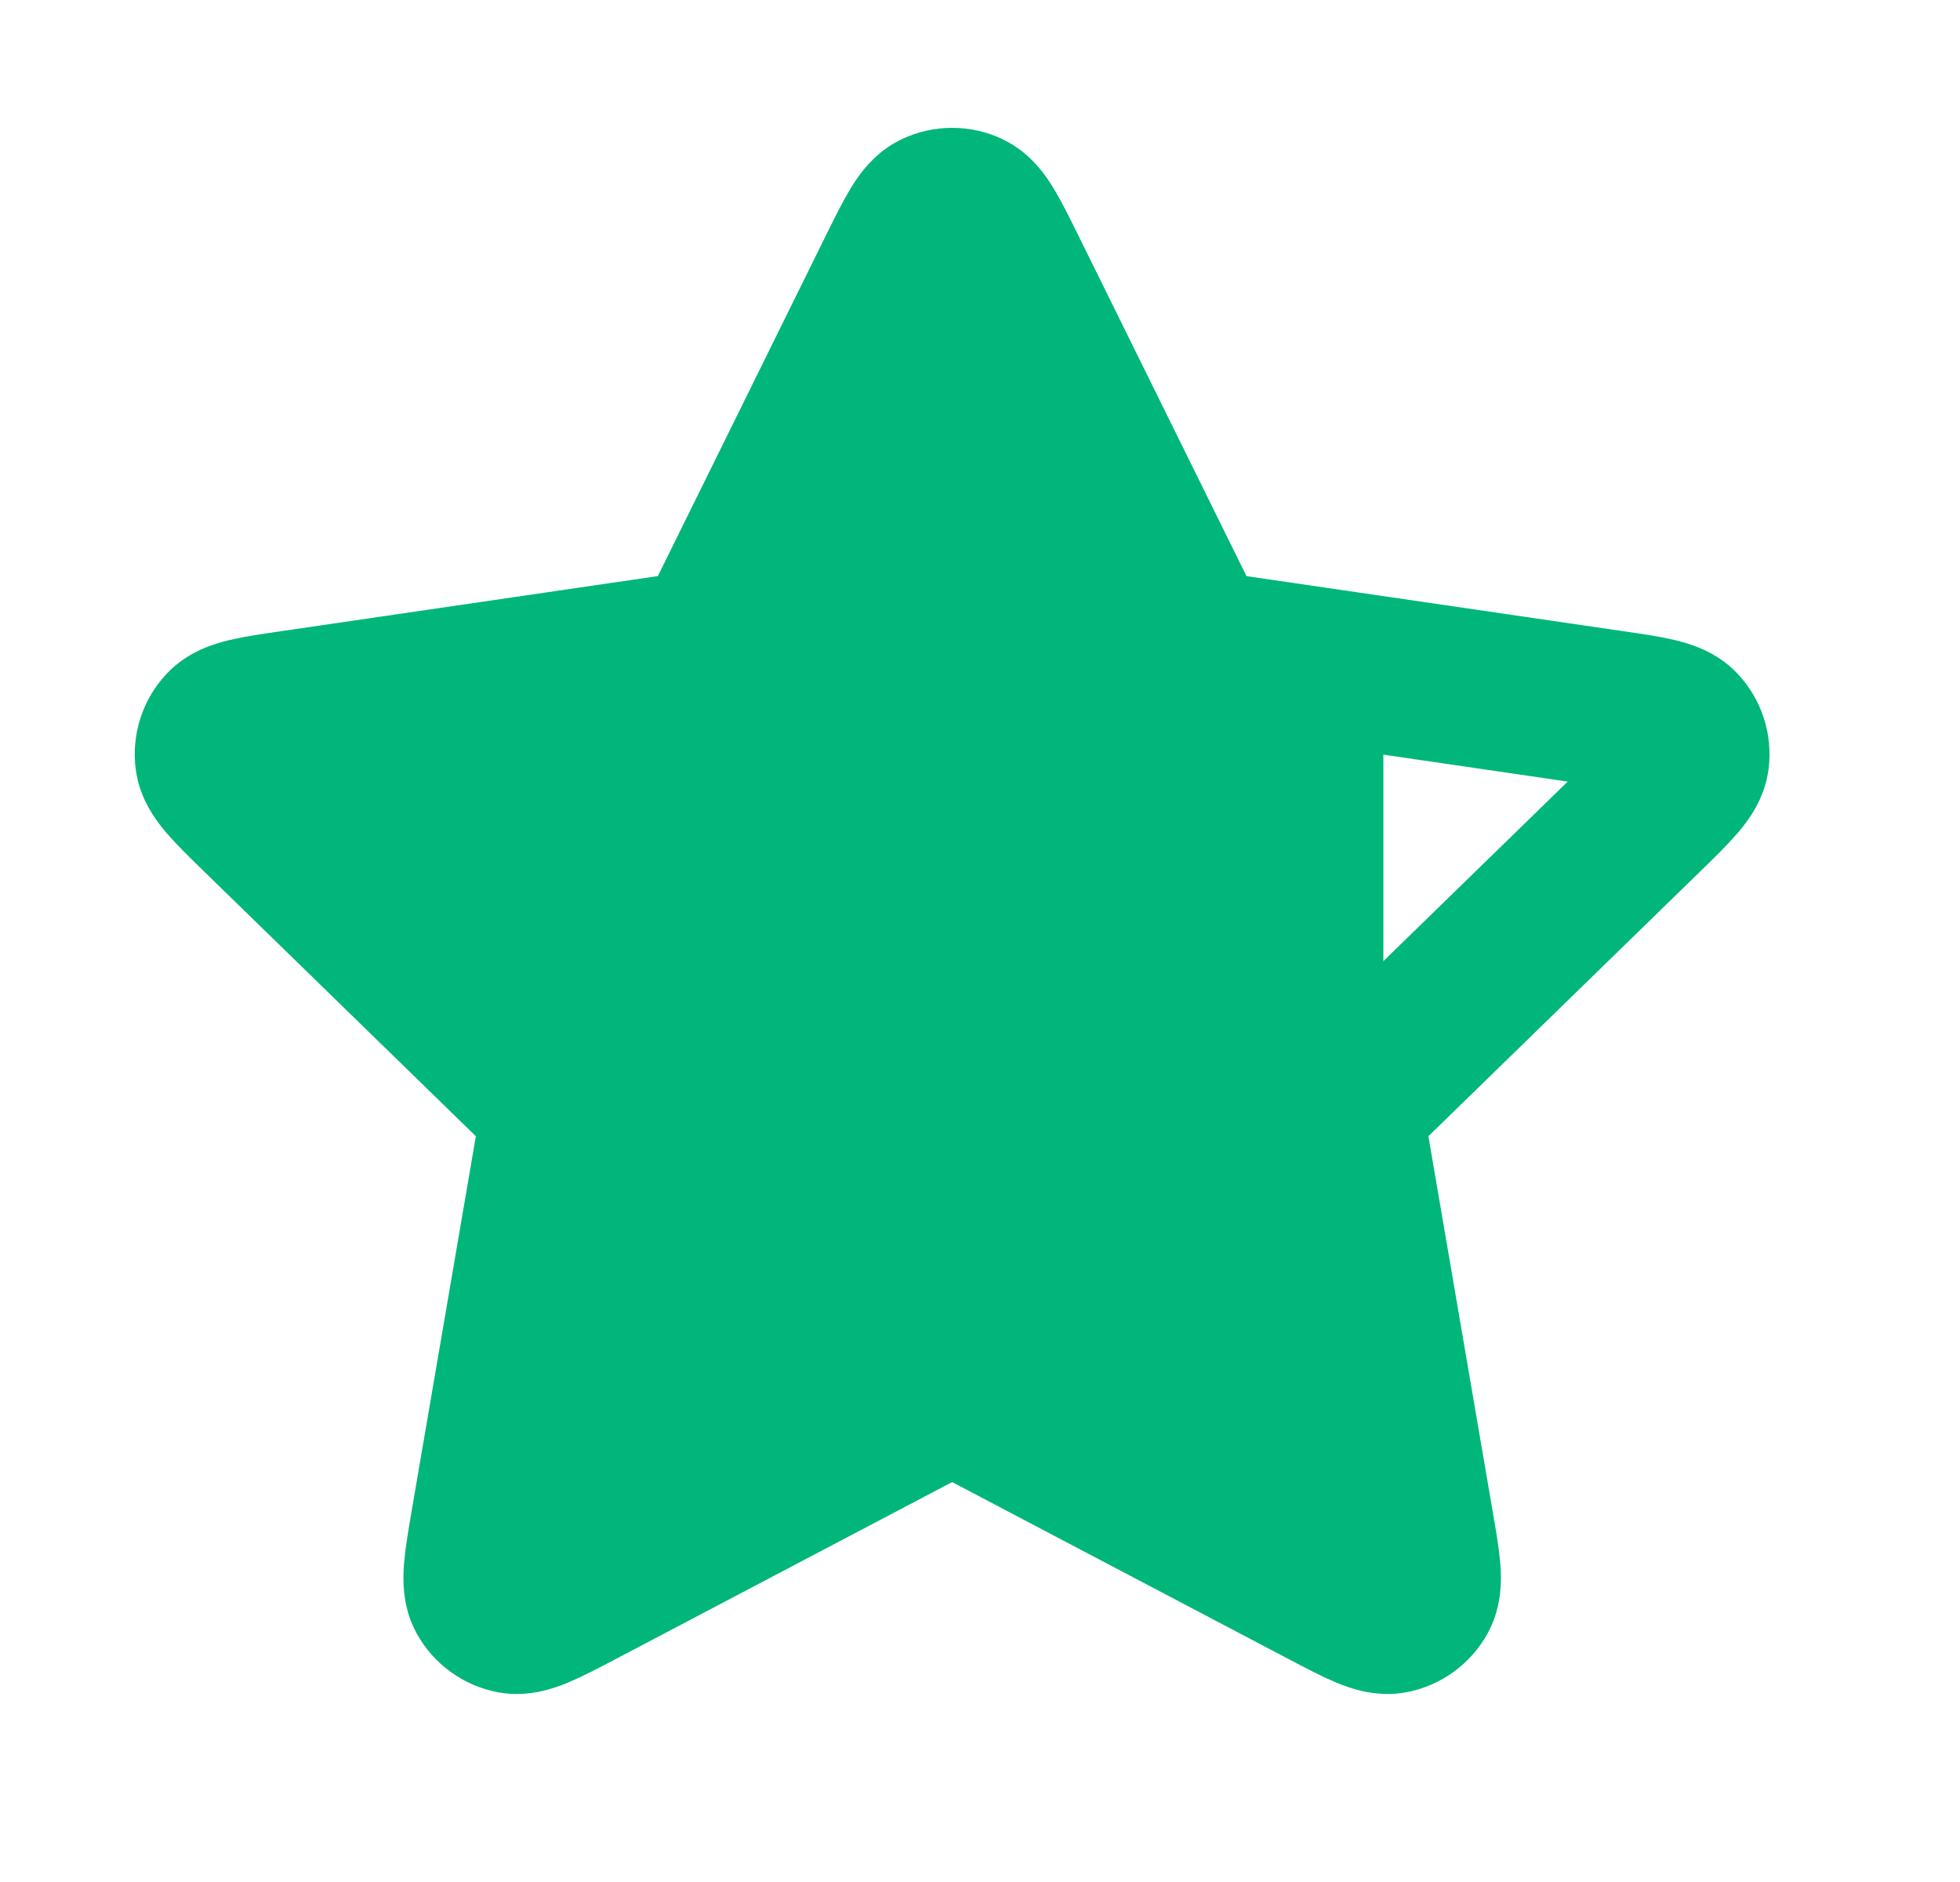
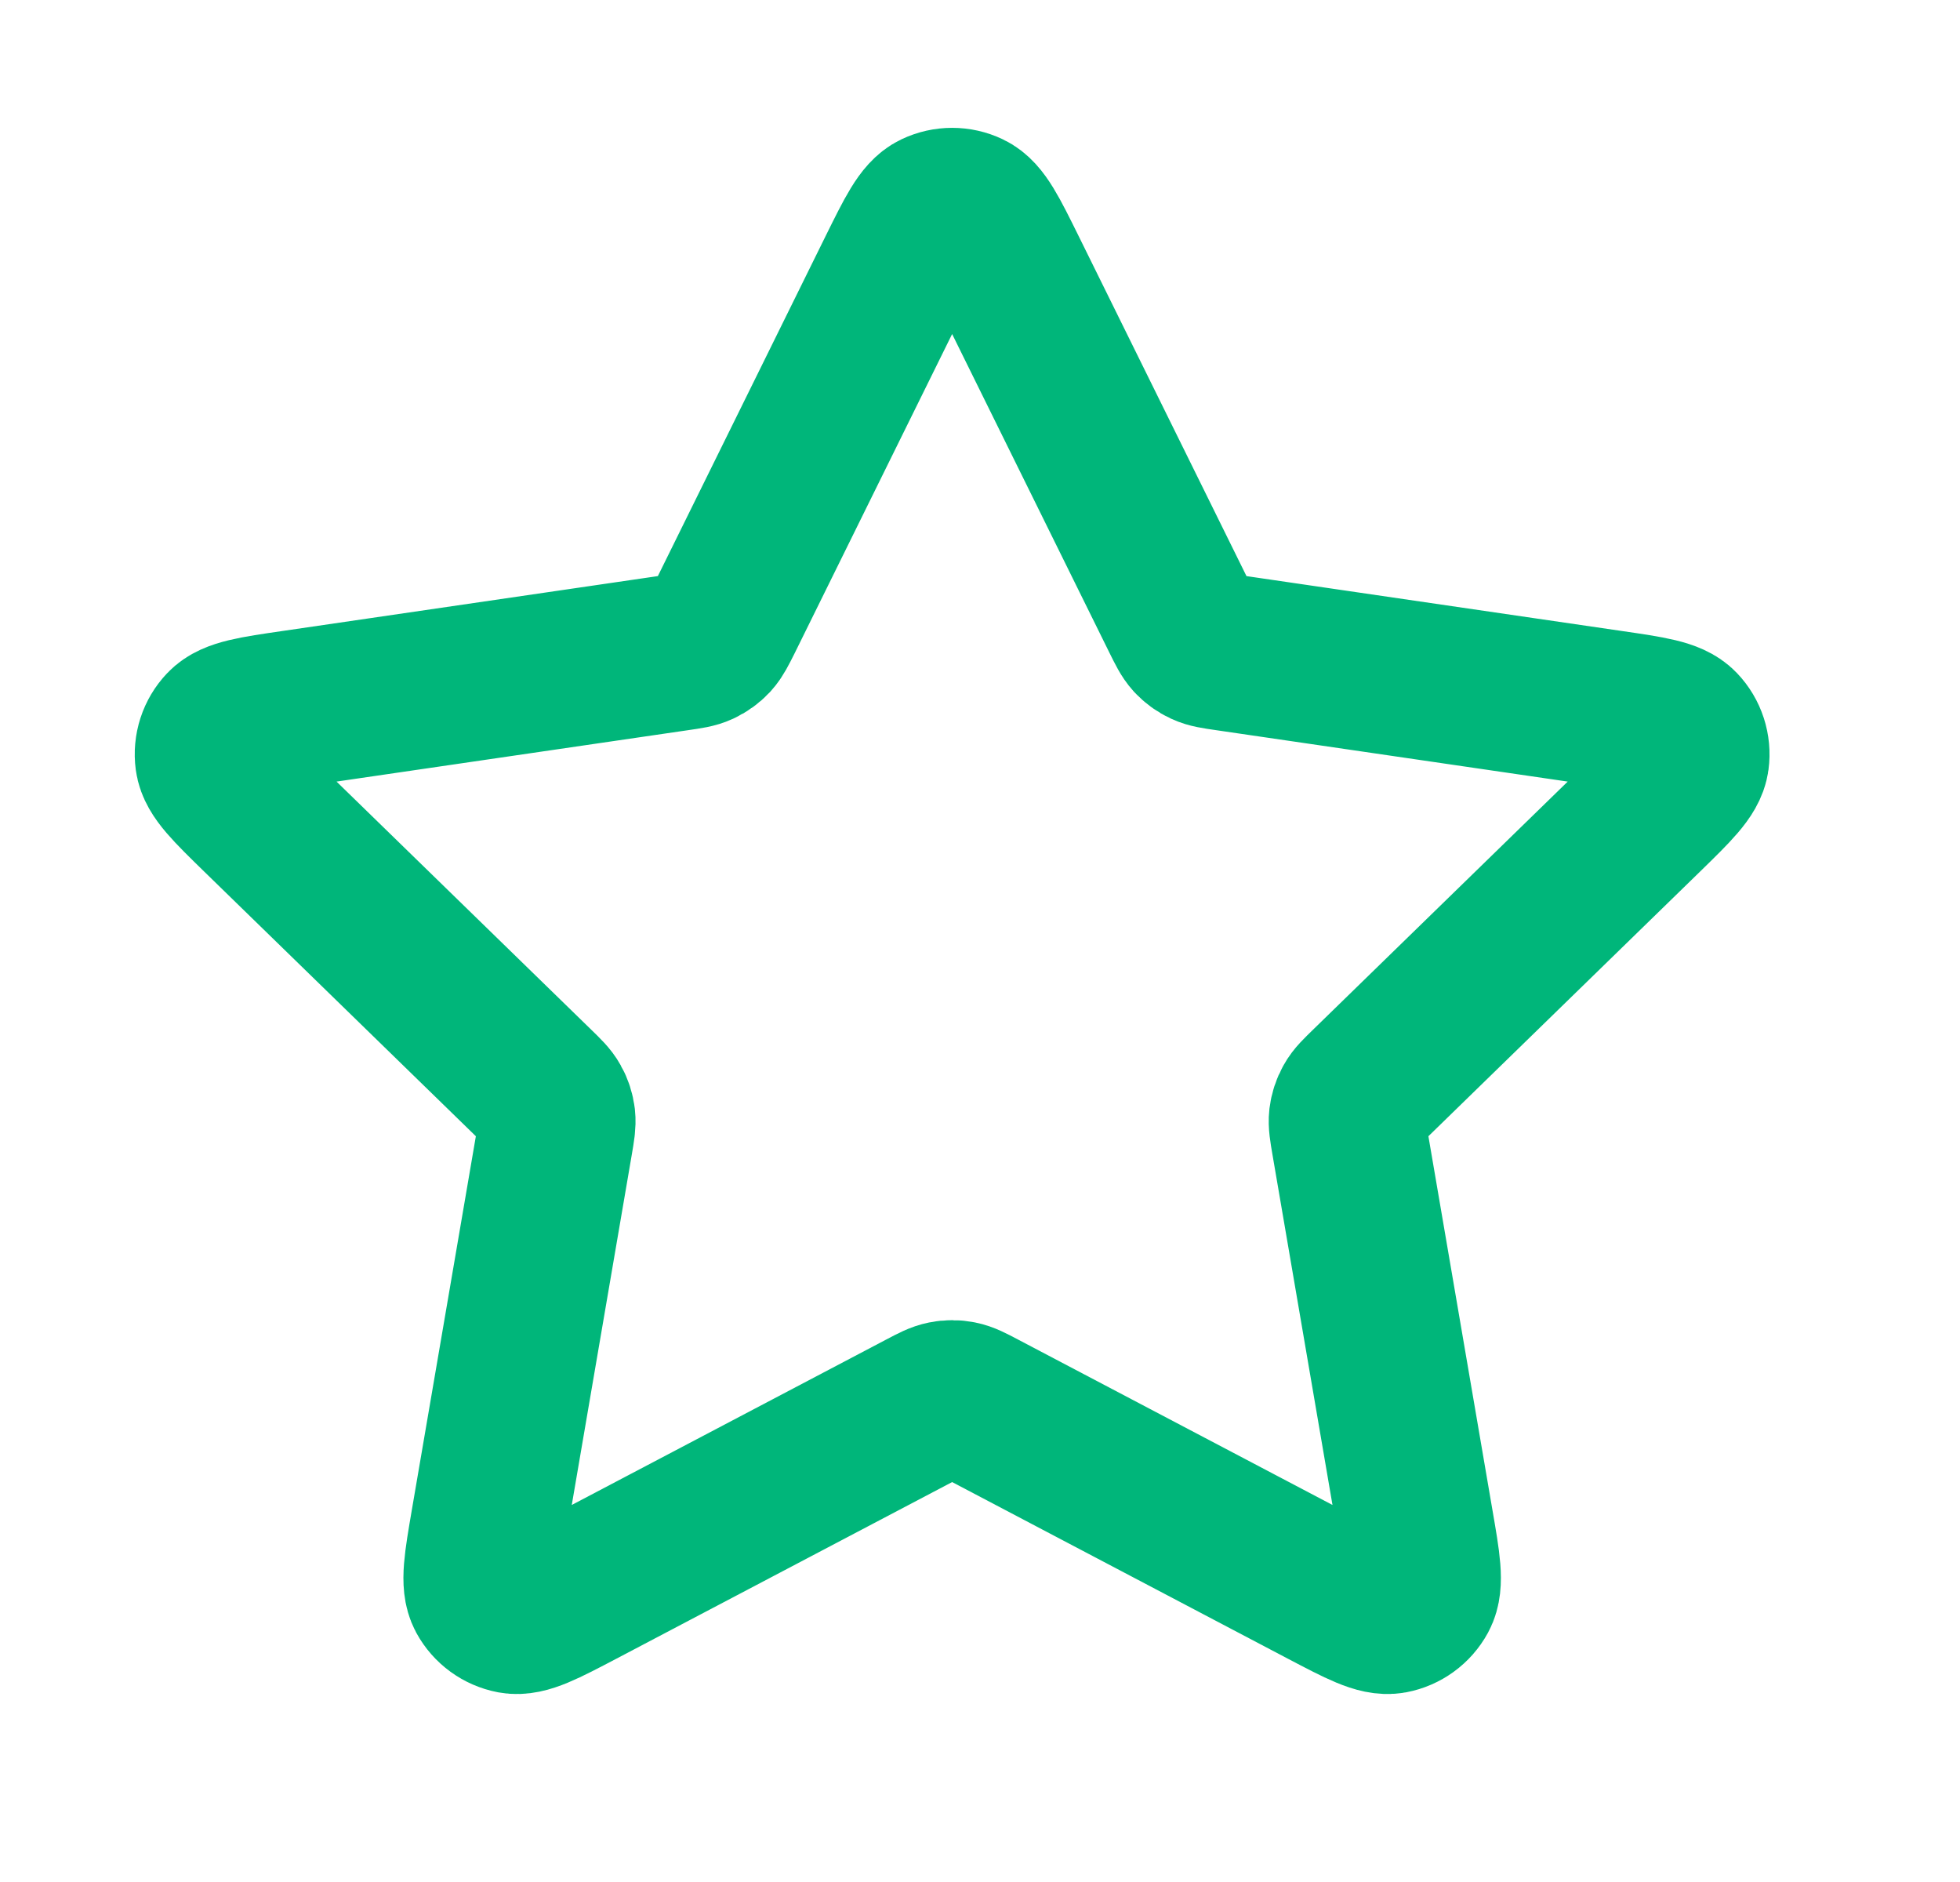
<svg xmlns="http://www.w3.org/2000/svg" width="25" height="24" viewBox="0 0 25 24" fill="none">
-   <path fill-rule="evenodd" clip-rule="evenodd" d="M17.145 8.539L15.65 8.321C15.498 8.299 15.422 8.288 15.356 8.257C15.297 8.23 15.244 8.191 15.2 8.144C15.151 8.09 15.117 8.021 15.049 7.884L12.862 3.454L12.862 3.454C12.631 2.987 12.516 2.753 12.36 2.679C12.224 2.614 12.066 2.614 11.929 2.679C11.773 2.753 11.658 2.987 11.427 3.454L11.427 3.454L9.241 7.884C9.172 8.021 9.138 8.09 9.089 8.144C9.045 8.191 8.992 8.23 8.933 8.257C8.867 8.288 8.791 8.299 8.639 8.321L3.748 9.036C3.232 9.111 2.975 9.149 2.856 9.275C2.752 9.384 2.703 9.535 2.723 9.684C2.746 9.856 2.932 10.037 3.305 10.401L6.843 13.847C6.953 13.954 7.009 14.008 7.044 14.072C7.076 14.128 7.096 14.191 7.104 14.255C7.112 14.327 7.099 14.403 7.073 14.555L6.239 19.422C6.151 19.936 6.107 20.192 6.189 20.345C6.261 20.477 6.389 20.57 6.537 20.598C6.708 20.629 6.938 20.508 7.399 20.266L11.772 17.966C11.908 17.894 11.977 17.859 12.048 17.845C12.112 17.832 12.177 17.832 12.241 17.845C12.312 17.859 12.381 17.894 12.517 17.966L12.517 17.966L16.89 20.266C16.984 20.315 17.068 20.36 17.145 20.399V8.539Z" fill="#00B67A" />
-   <path d="M15.65 8.321L15.723 7.826L15.723 7.826L15.65 8.321ZM17.145 8.539H17.645C17.645 8.291 17.462 8.081 17.217 8.045L17.145 8.539ZM15.356 8.257L15.567 7.803L15.567 7.803L15.356 8.257ZM15.2 8.144L15.567 7.803L15.567 7.803L15.2 8.144ZM15.049 7.884L15.497 7.662L15.497 7.662L15.049 7.884ZM12.862 3.454L13.31 3.232C13.308 3.228 13.306 3.224 13.304 3.219L12.862 3.454ZM12.862 3.454L12.414 3.675C12.416 3.679 12.418 3.684 12.42 3.688L12.862 3.454ZM12.36 2.679L12.145 3.13L12.145 3.13L12.36 2.679ZM11.929 2.679L12.145 3.13H12.145L11.929 2.679ZM11.427 3.454L11.87 3.686L11.876 3.675L11.427 3.454ZM11.427 3.454L10.984 3.221L10.979 3.232L11.427 3.454ZM9.241 7.884L9.689 8.105H9.689L9.241 7.884ZM9.089 8.144L9.455 8.484L9.455 8.484L9.089 8.144ZM8.933 8.257L9.144 8.71L9.144 8.71L8.933 8.257ZM8.639 8.321L8.567 7.826H8.567L8.639 8.321ZM3.748 9.036L3.82 9.531H3.82L3.748 9.036ZM2.856 9.275L3.219 9.619H3.219L2.856 9.275ZM2.723 9.684L2.227 9.749H2.227L2.723 9.684ZM3.305 10.401L2.956 10.759H2.956L3.305 10.401ZM6.843 13.847L7.192 13.489L7.192 13.489L6.843 13.847ZM7.044 14.072L6.607 14.315L6.607 14.315L7.044 14.072ZM7.104 14.255L7.6 14.195V14.195L7.104 14.255ZM7.073 14.555L6.581 14.47V14.47L7.073 14.555ZM6.239 19.422L6.731 19.507L6.239 19.422ZM6.189 20.345L6.629 20.106H6.629L6.189 20.345ZM6.537 20.598L6.629 20.106H6.629L6.537 20.598ZM7.399 20.266L7.632 20.708L7.399 20.266ZM11.772 17.966L11.54 17.523L11.54 17.523L11.772 17.966ZM12.048 17.845L11.952 17.354L11.952 17.354L12.048 17.845ZM12.241 17.845L12.337 17.354L12.337 17.354L12.241 17.845ZM12.517 17.966L12.284 18.409C12.3 18.417 12.315 18.424 12.331 18.43L12.517 17.966ZM12.517 17.966L12.75 17.523C12.734 17.515 12.719 17.508 12.703 17.502L12.517 17.966ZM16.89 20.266L16.657 20.708H16.657L16.89 20.266ZM17.145 20.399L16.916 20.844C17.072 20.923 17.257 20.916 17.405 20.825C17.554 20.735 17.645 20.573 17.645 20.399H17.145ZM15.578 8.816L17.072 9.034L17.217 8.045L15.723 7.826L15.578 8.816ZM15.145 8.71C15.293 8.779 15.456 8.798 15.578 8.816L15.723 7.826C15.641 7.814 15.6 7.808 15.57 7.802C15.546 7.797 15.552 7.797 15.567 7.803L15.145 8.71ZM14.834 8.484C14.922 8.579 15.028 8.656 15.145 8.71L15.567 7.803L15.567 7.803L14.834 8.484ZM14.6 8.105C14.655 8.215 14.723 8.364 14.834 8.484L15.567 7.803C15.578 7.816 15.579 7.821 15.567 7.8C15.552 7.773 15.533 7.736 15.497 7.662L14.6 8.105ZM12.414 3.675L14.6 8.105L15.497 7.662L13.31 3.232L12.414 3.675ZM12.42 3.688L12.42 3.688L13.304 3.219L13.304 3.219L12.42 3.688ZM12.145 3.13C12.085 3.102 12.09 3.071 12.157 3.18C12.219 3.282 12.294 3.432 12.414 3.675L13.31 3.232C13.199 3.008 13.101 2.808 13.009 2.658C12.922 2.515 12.79 2.33 12.575 2.227L12.145 3.13ZM12.145 3.13V3.13L12.575 2.227C12.303 2.097 11.986 2.097 11.714 2.227L12.145 3.13ZM11.876 3.675C11.995 3.432 12.07 3.282 12.133 3.18C12.199 3.071 12.204 3.102 12.145 3.13L11.714 2.227C11.499 2.33 11.367 2.515 11.28 2.658C11.188 2.808 11.09 3.008 10.979 3.232L11.876 3.675ZM11.87 3.686L11.87 3.686L10.984 3.221L10.984 3.221L11.87 3.686ZM9.689 8.105L11.876 3.675L10.979 3.232L8.792 7.662L9.689 8.105ZM9.455 8.484C9.566 8.364 9.634 8.215 9.689 8.105L8.792 7.662C8.756 7.736 8.737 7.773 8.722 7.8C8.71 7.821 8.711 7.816 8.722 7.803L9.455 8.484ZM9.144 8.71C9.261 8.656 9.367 8.579 9.455 8.484L8.722 7.803L8.722 7.803L9.144 8.71ZM8.711 8.816C8.833 8.798 8.996 8.779 9.144 8.71L8.722 7.803C8.737 7.797 8.743 7.797 8.719 7.802C8.689 7.808 8.648 7.814 8.567 7.826L8.711 8.816ZM3.82 9.531L8.711 8.816L8.567 7.826L3.675 8.541L3.82 9.531ZM3.219 9.619C3.174 9.666 3.146 9.652 3.27 9.623C3.386 9.595 3.552 9.57 3.82 9.531L3.675 8.541C3.428 8.577 3.207 8.609 3.036 8.65C2.873 8.689 2.657 8.757 2.493 8.931L3.219 9.619ZM3.219 9.619L3.219 9.619L2.493 8.931C2.285 9.15 2.188 9.451 2.227 9.749L3.219 9.619ZM3.654 10.042C3.46 9.854 3.34 9.736 3.263 9.646C3.18 9.549 3.21 9.554 3.219 9.619L2.227 9.749C2.259 9.986 2.394 10.168 2.503 10.296C2.617 10.429 2.777 10.584 2.956 10.759L3.654 10.042ZM7.192 13.489L3.654 10.042L2.956 10.759L6.494 14.205L7.192 13.489ZM7.481 13.829C7.401 13.686 7.28 13.575 7.192 13.489L6.494 14.205C6.553 14.262 6.583 14.291 6.603 14.314C6.62 14.332 6.615 14.329 6.607 14.315L7.481 13.829ZM7.6 14.195C7.584 14.066 7.544 13.942 7.481 13.829L6.607 14.315H6.607L7.6 14.195ZM7.566 14.639C7.587 14.518 7.62 14.357 7.6 14.195L6.607 14.315C6.605 14.299 6.608 14.293 6.605 14.318C6.601 14.348 6.595 14.389 6.581 14.47L7.566 14.639ZM6.731 19.507L7.566 14.639L6.581 14.47L5.746 19.338L6.731 19.507ZM6.629 20.106C6.66 20.164 6.638 20.186 6.648 20.058C6.658 19.939 6.686 19.773 6.731 19.507L5.746 19.338C5.703 19.585 5.665 19.804 5.651 19.98C5.638 20.147 5.636 20.373 5.75 20.583L6.629 20.106ZM6.629 20.106H6.629L5.75 20.583C5.894 20.848 6.15 21.034 6.446 21.089L6.629 20.106ZM7.167 19.823C6.927 19.949 6.778 20.027 6.668 20.073C6.55 20.122 6.564 20.094 6.629 20.106L6.446 21.089C6.681 21.133 6.896 21.061 7.051 20.996C7.214 20.929 7.41 20.825 7.632 20.708L7.167 19.823ZM11.54 17.523L7.167 19.823L7.632 20.708L12.005 18.409L11.54 17.523ZM11.952 17.354C11.792 17.385 11.649 17.466 11.54 17.523L12.005 18.409C12.078 18.37 12.115 18.351 12.142 18.338C12.165 18.328 12.161 18.332 12.145 18.335L11.952 17.354ZM12.337 17.354C12.21 17.329 12.079 17.329 11.952 17.354L12.145 18.335H12.145L12.337 17.354ZM12.75 17.523C12.64 17.466 12.498 17.385 12.337 17.354L12.145 18.335C12.128 18.332 12.124 18.328 12.147 18.338C12.174 18.351 12.211 18.37 12.284 18.409L12.75 17.523ZM12.703 17.502L12.703 17.502L12.331 18.43L12.331 18.43L12.703 17.502ZM17.122 19.823L12.75 17.523L12.284 18.409L16.657 20.708L17.122 19.823ZM17.372 19.954C17.299 19.916 17.217 19.873 17.122 19.823L16.657 20.708C16.75 20.757 16.837 20.803 16.916 20.844L17.372 19.954ZM17.645 20.399V8.539H16.645V20.399H17.645Z" fill="#00B67A" />
  <path d="M11.427 3.454C11.658 2.987 11.773 2.753 11.929 2.679C12.066 2.614 12.224 2.614 12.36 2.679C12.516 2.753 12.631 2.987 12.862 3.454L15.049 7.884C15.117 8.021 15.151 8.09 15.2 8.144C15.244 8.191 15.297 8.23 15.356 8.257C15.422 8.288 15.498 8.299 15.65 8.321L20.541 9.036C21.057 9.111 21.314 9.149 21.433 9.275C21.537 9.384 21.586 9.535 21.566 9.684C21.543 9.856 21.357 10.037 20.984 10.401L17.446 13.847C17.336 13.954 17.28 14.008 17.245 14.072C17.213 14.128 17.193 14.191 17.185 14.255C17.177 14.327 17.19 14.403 17.216 14.555L18.05 19.422C18.139 19.936 18.183 20.192 18.1 20.345C18.028 20.477 17.9 20.57 17.752 20.598C17.581 20.629 17.351 20.508 16.89 20.266L12.517 17.966C12.381 17.894 12.312 17.859 12.241 17.845C12.177 17.832 12.112 17.832 12.048 17.845C11.977 17.859 11.908 17.894 11.772 17.966L7.399 20.266C6.938 20.508 6.708 20.629 6.537 20.598C6.389 20.57 6.261 20.477 6.189 20.345C6.107 20.192 6.151 19.936 6.239 19.422L7.073 14.555C7.099 14.403 7.112 14.327 7.104 14.255C7.096 14.191 7.076 14.128 7.044 14.072C7.009 14.008 6.953 13.954 6.843 13.847L3.305 10.401C2.932 10.037 2.746 9.856 2.723 9.684C2.703 9.535 2.752 9.384 2.856 9.275C2.975 9.149 3.232 9.111 3.748 9.036L8.639 8.321C8.791 8.299 8.867 8.288 8.933 8.257C8.992 8.23 9.045 8.191 9.089 8.144C9.138 8.09 9.172 8.021 9.241 7.884L11.427 3.454Z" stroke="#00B67A" stroke-width="2" stroke-linecap="round" stroke-linejoin="round" />
</svg>